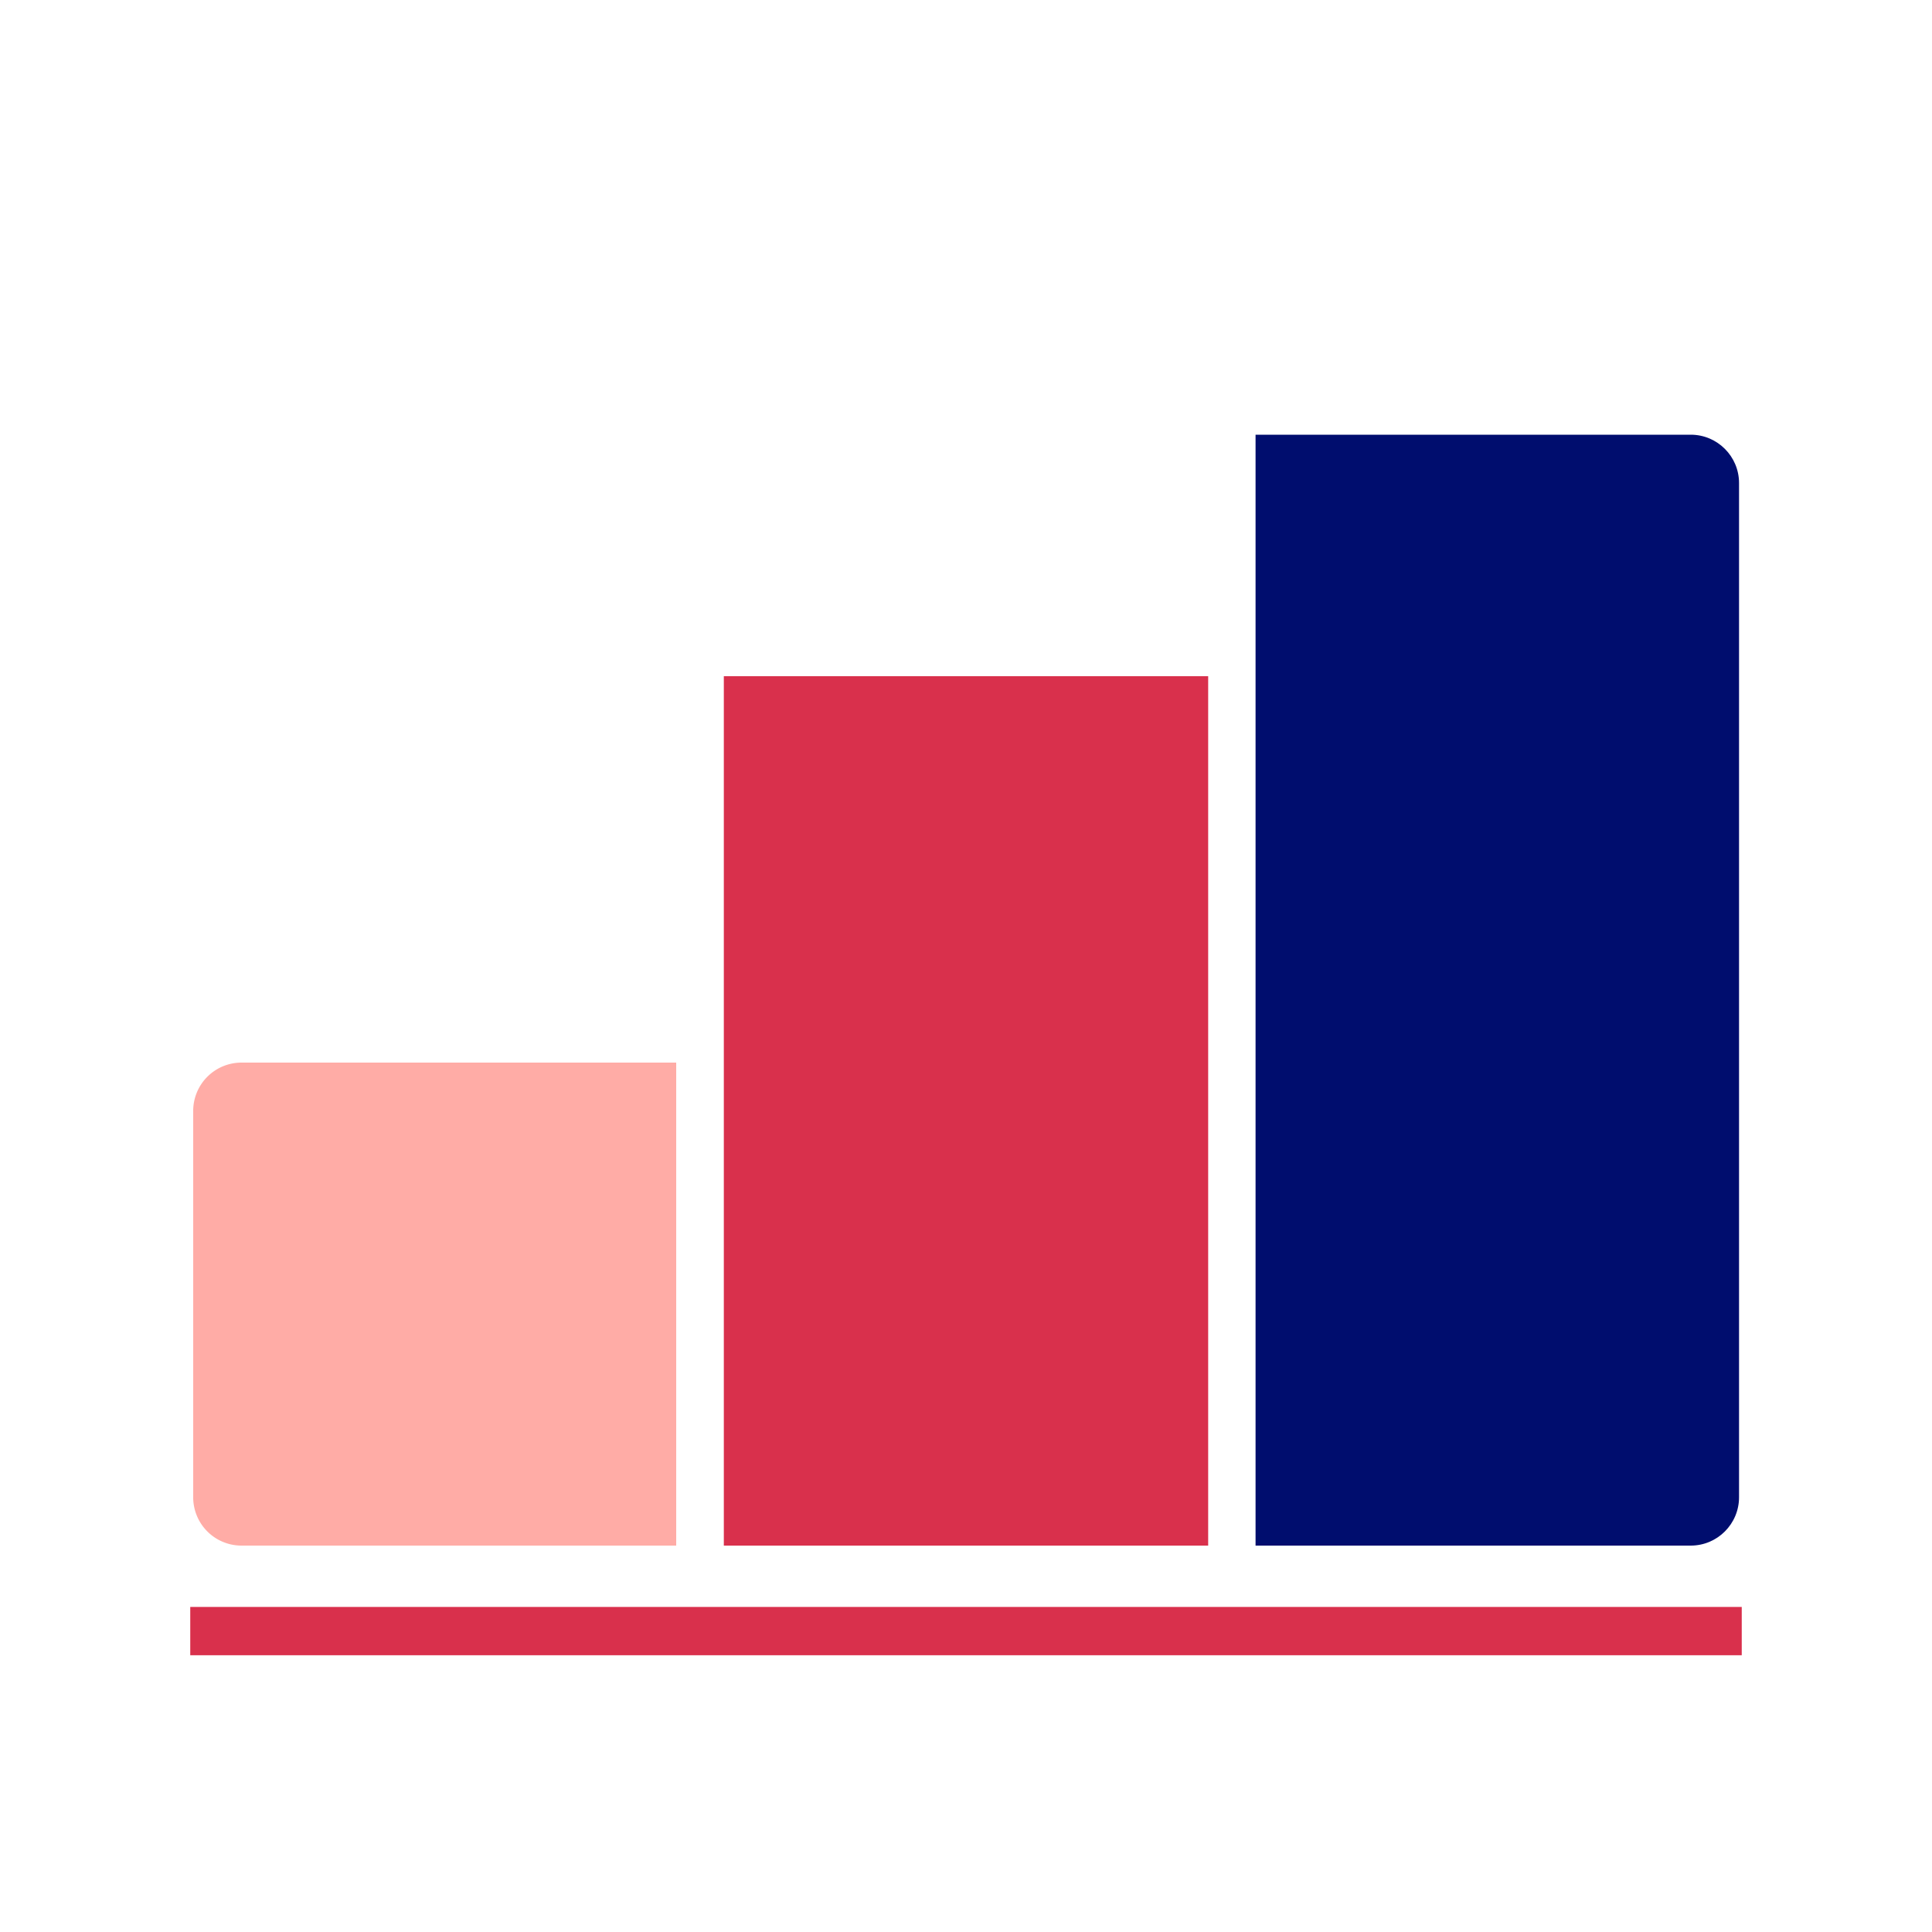
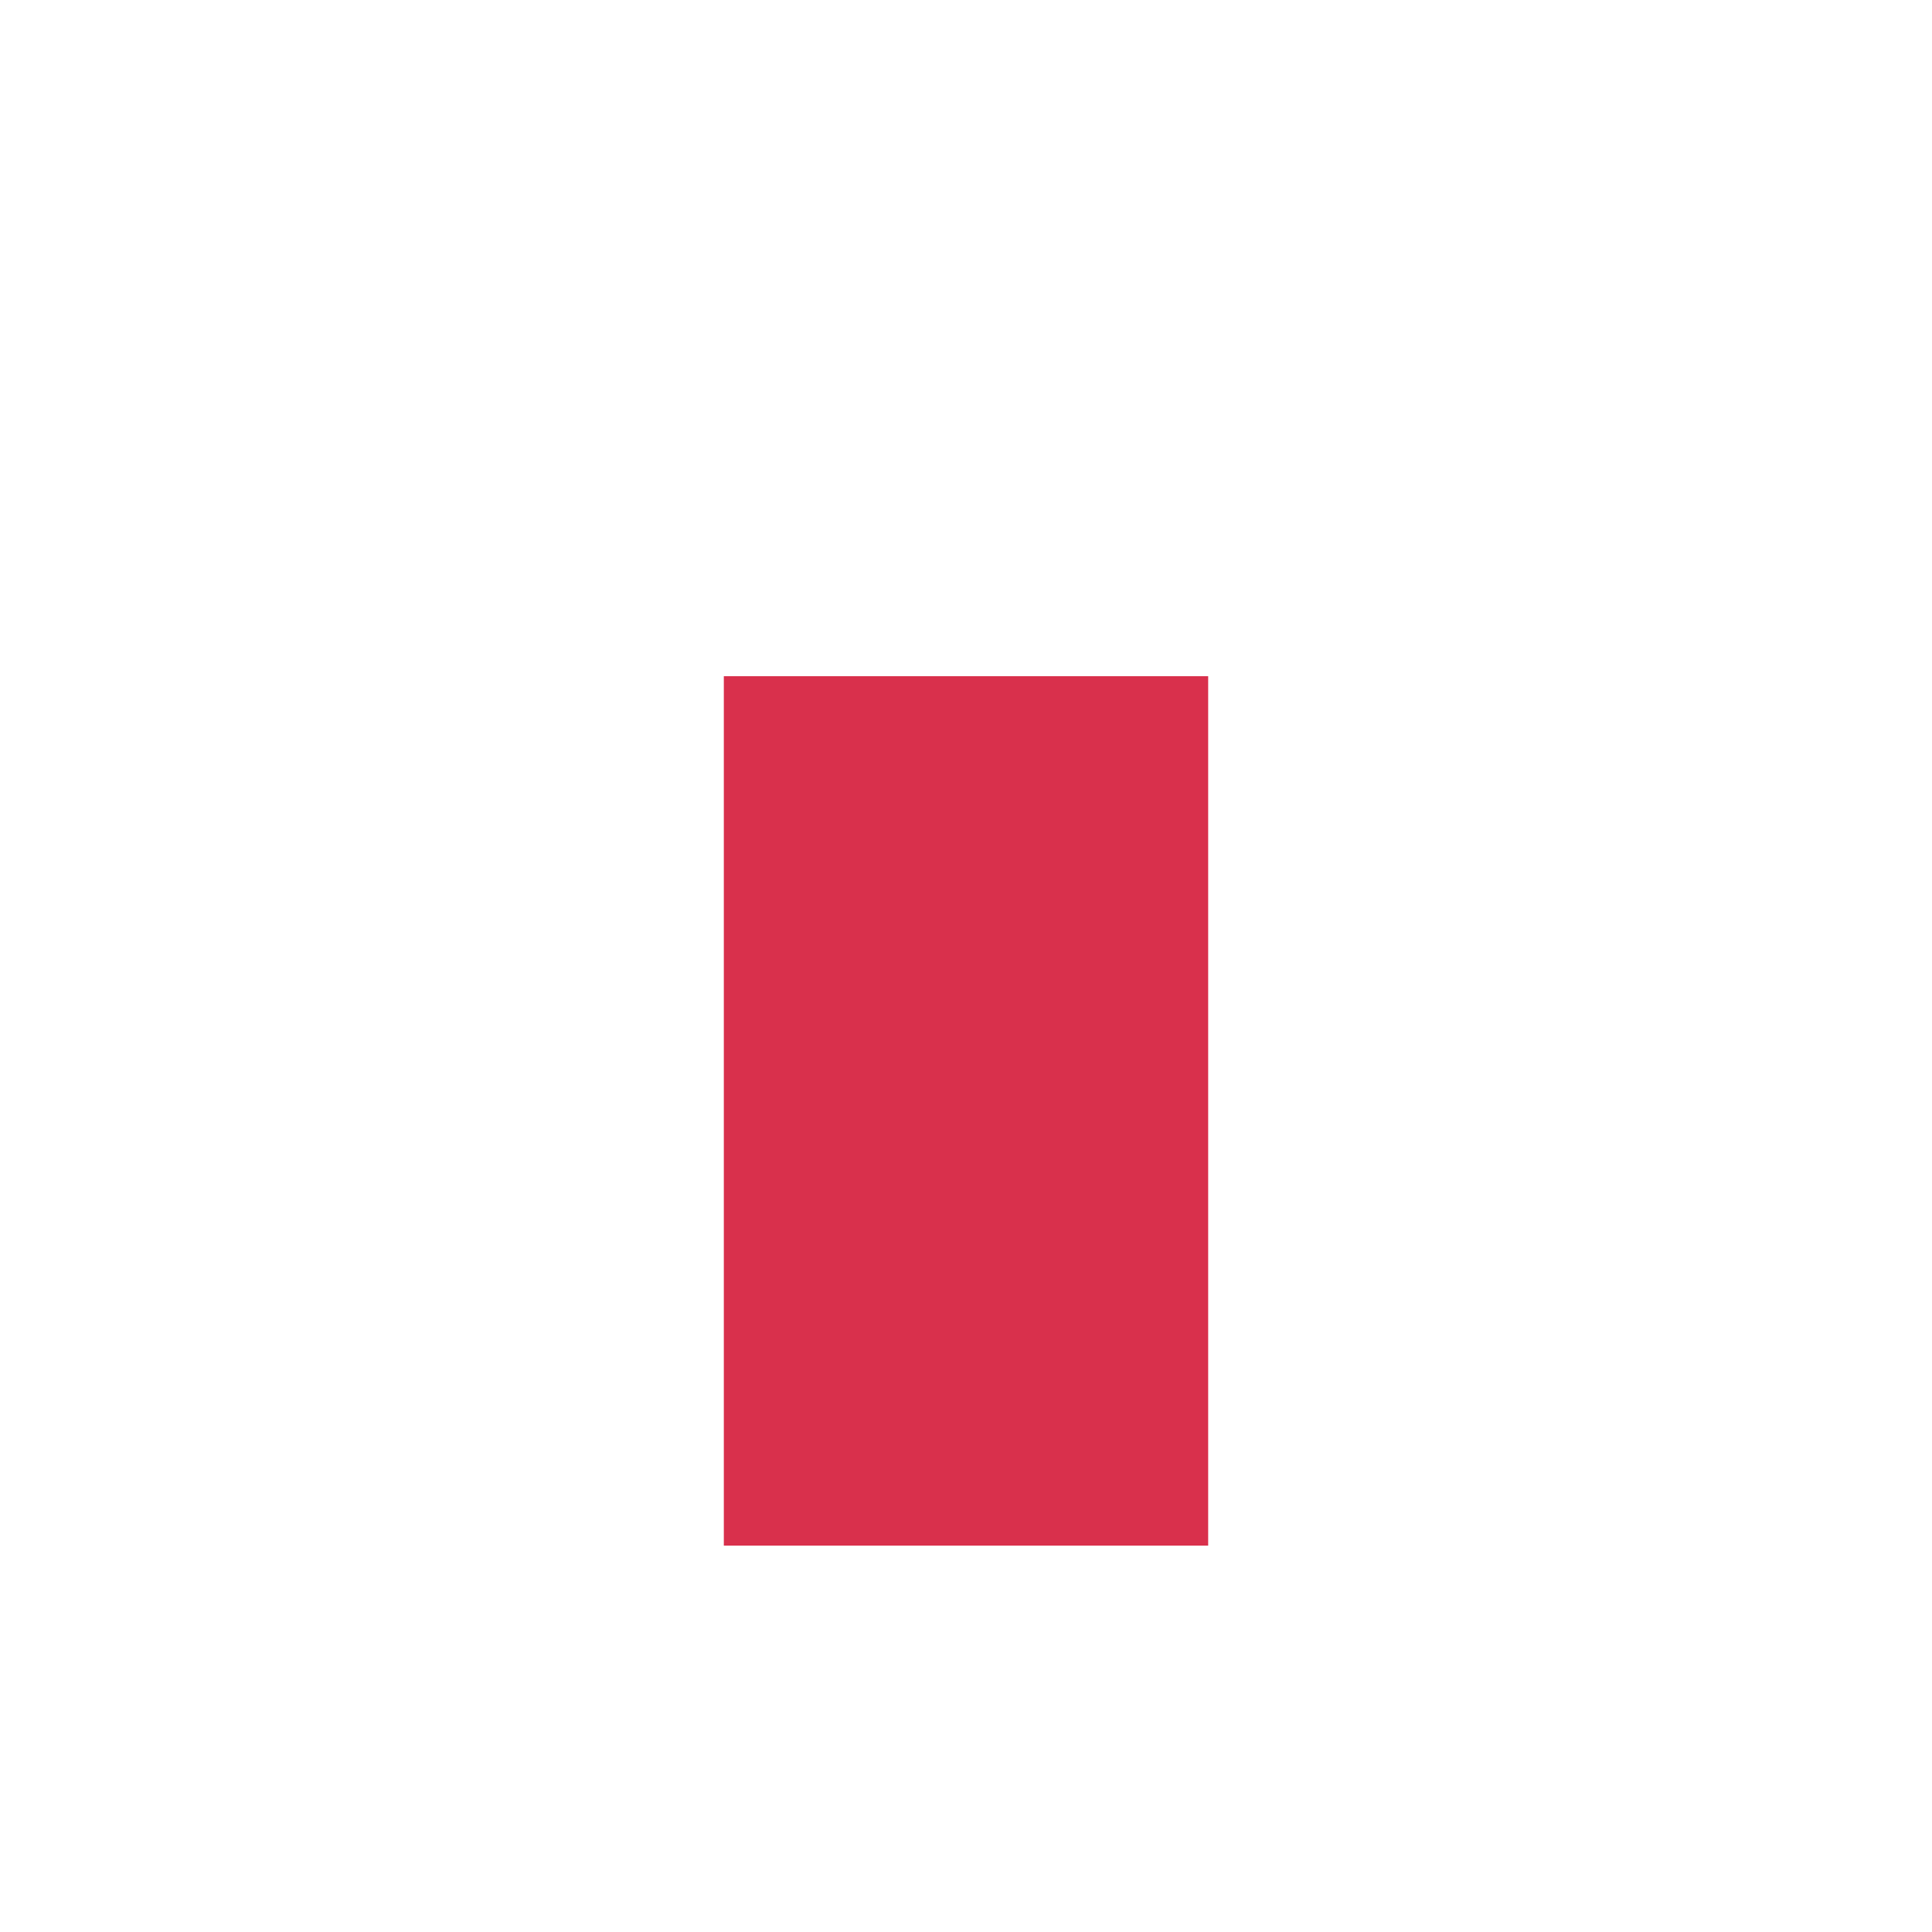
<svg xmlns="http://www.w3.org/2000/svg" viewBox="0 0 40 40" focusable="false" aria-hidden="true">
-   <path fill="none" d="M0 0h40v40H0z" />
  <g>
-     <path d="M25.995 9h9.01c.552 0 1 .449 1 1.001v20.998c0 .552-.448 1.001-1 1.001h-9.01z" fill="#000d6e" />
-     <path fill="#d9304c" d="M14.986 14h10.028v18H14.986z" />
-     <path d="M5 22h9v10H5a1 1 0 0 1-1-1v-8a1 1 0 0 1 1-1" fill="#ffaca6" />
-     <path fill="#d9304c" d="M3.939 33.27h32.122v1H3.939z" />
+     <path fill="#d9304c" d="M14.986 14h10.028v18H14.986" />
  </g>
</svg>